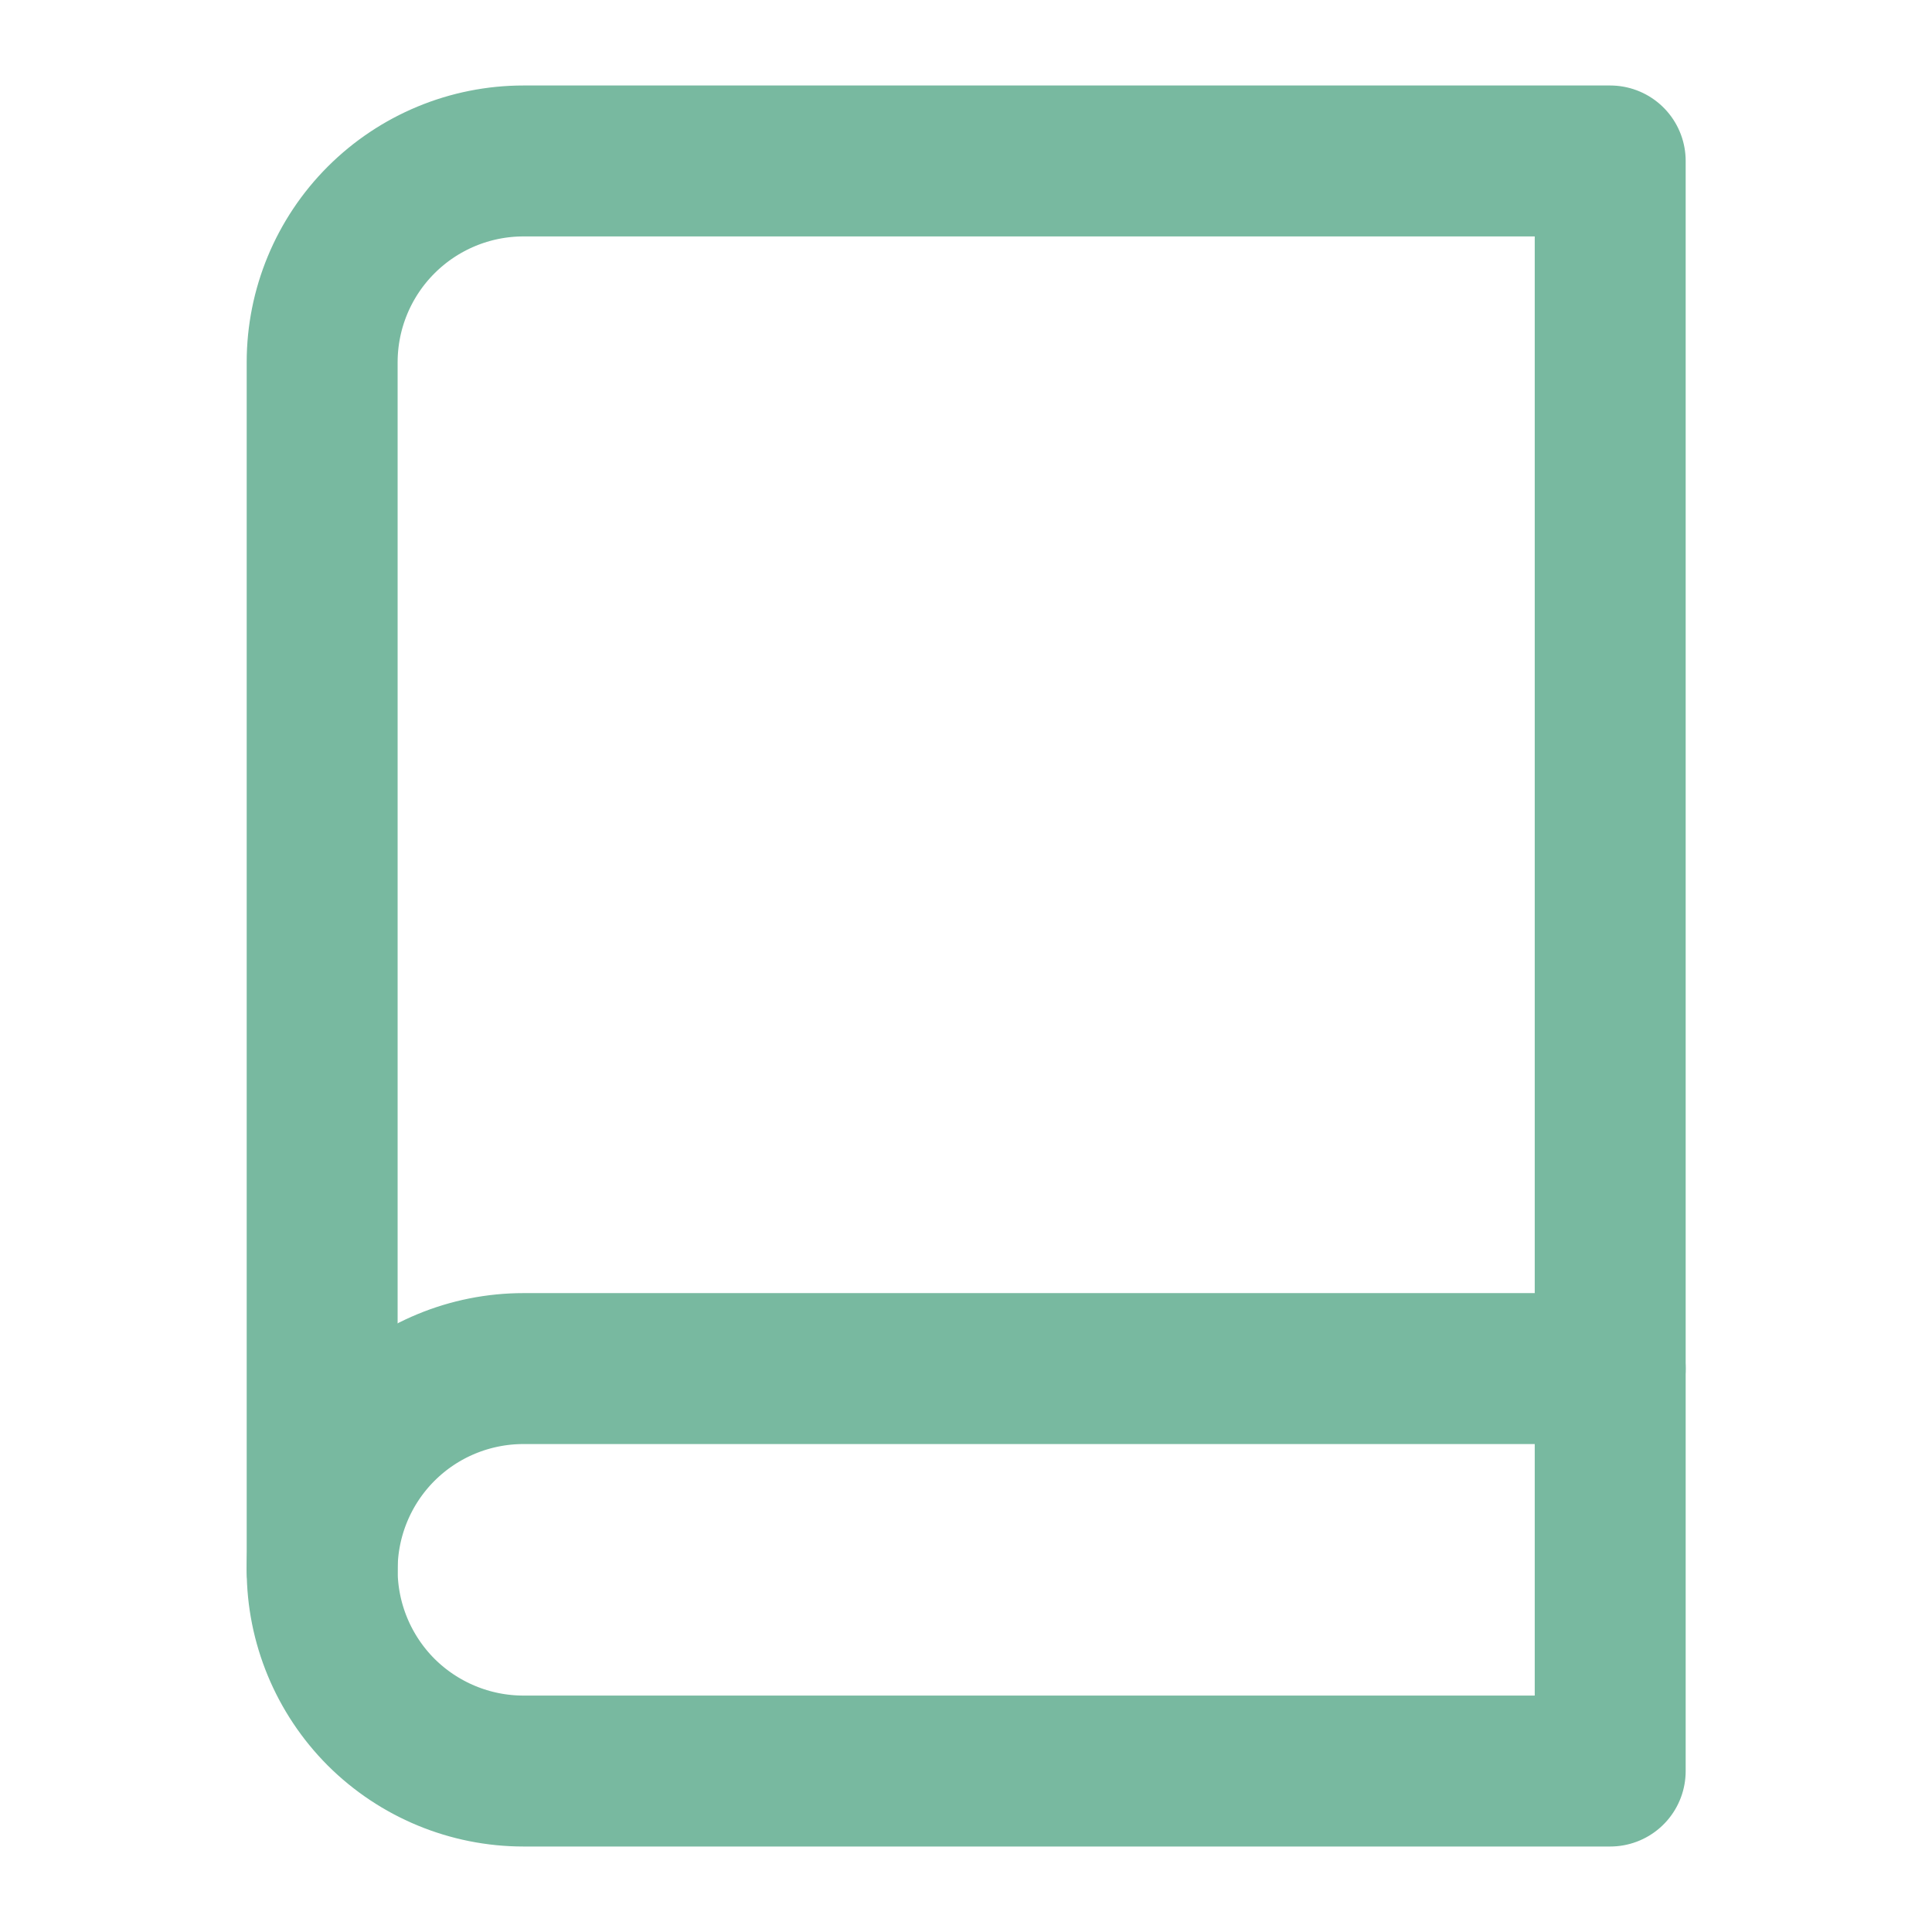
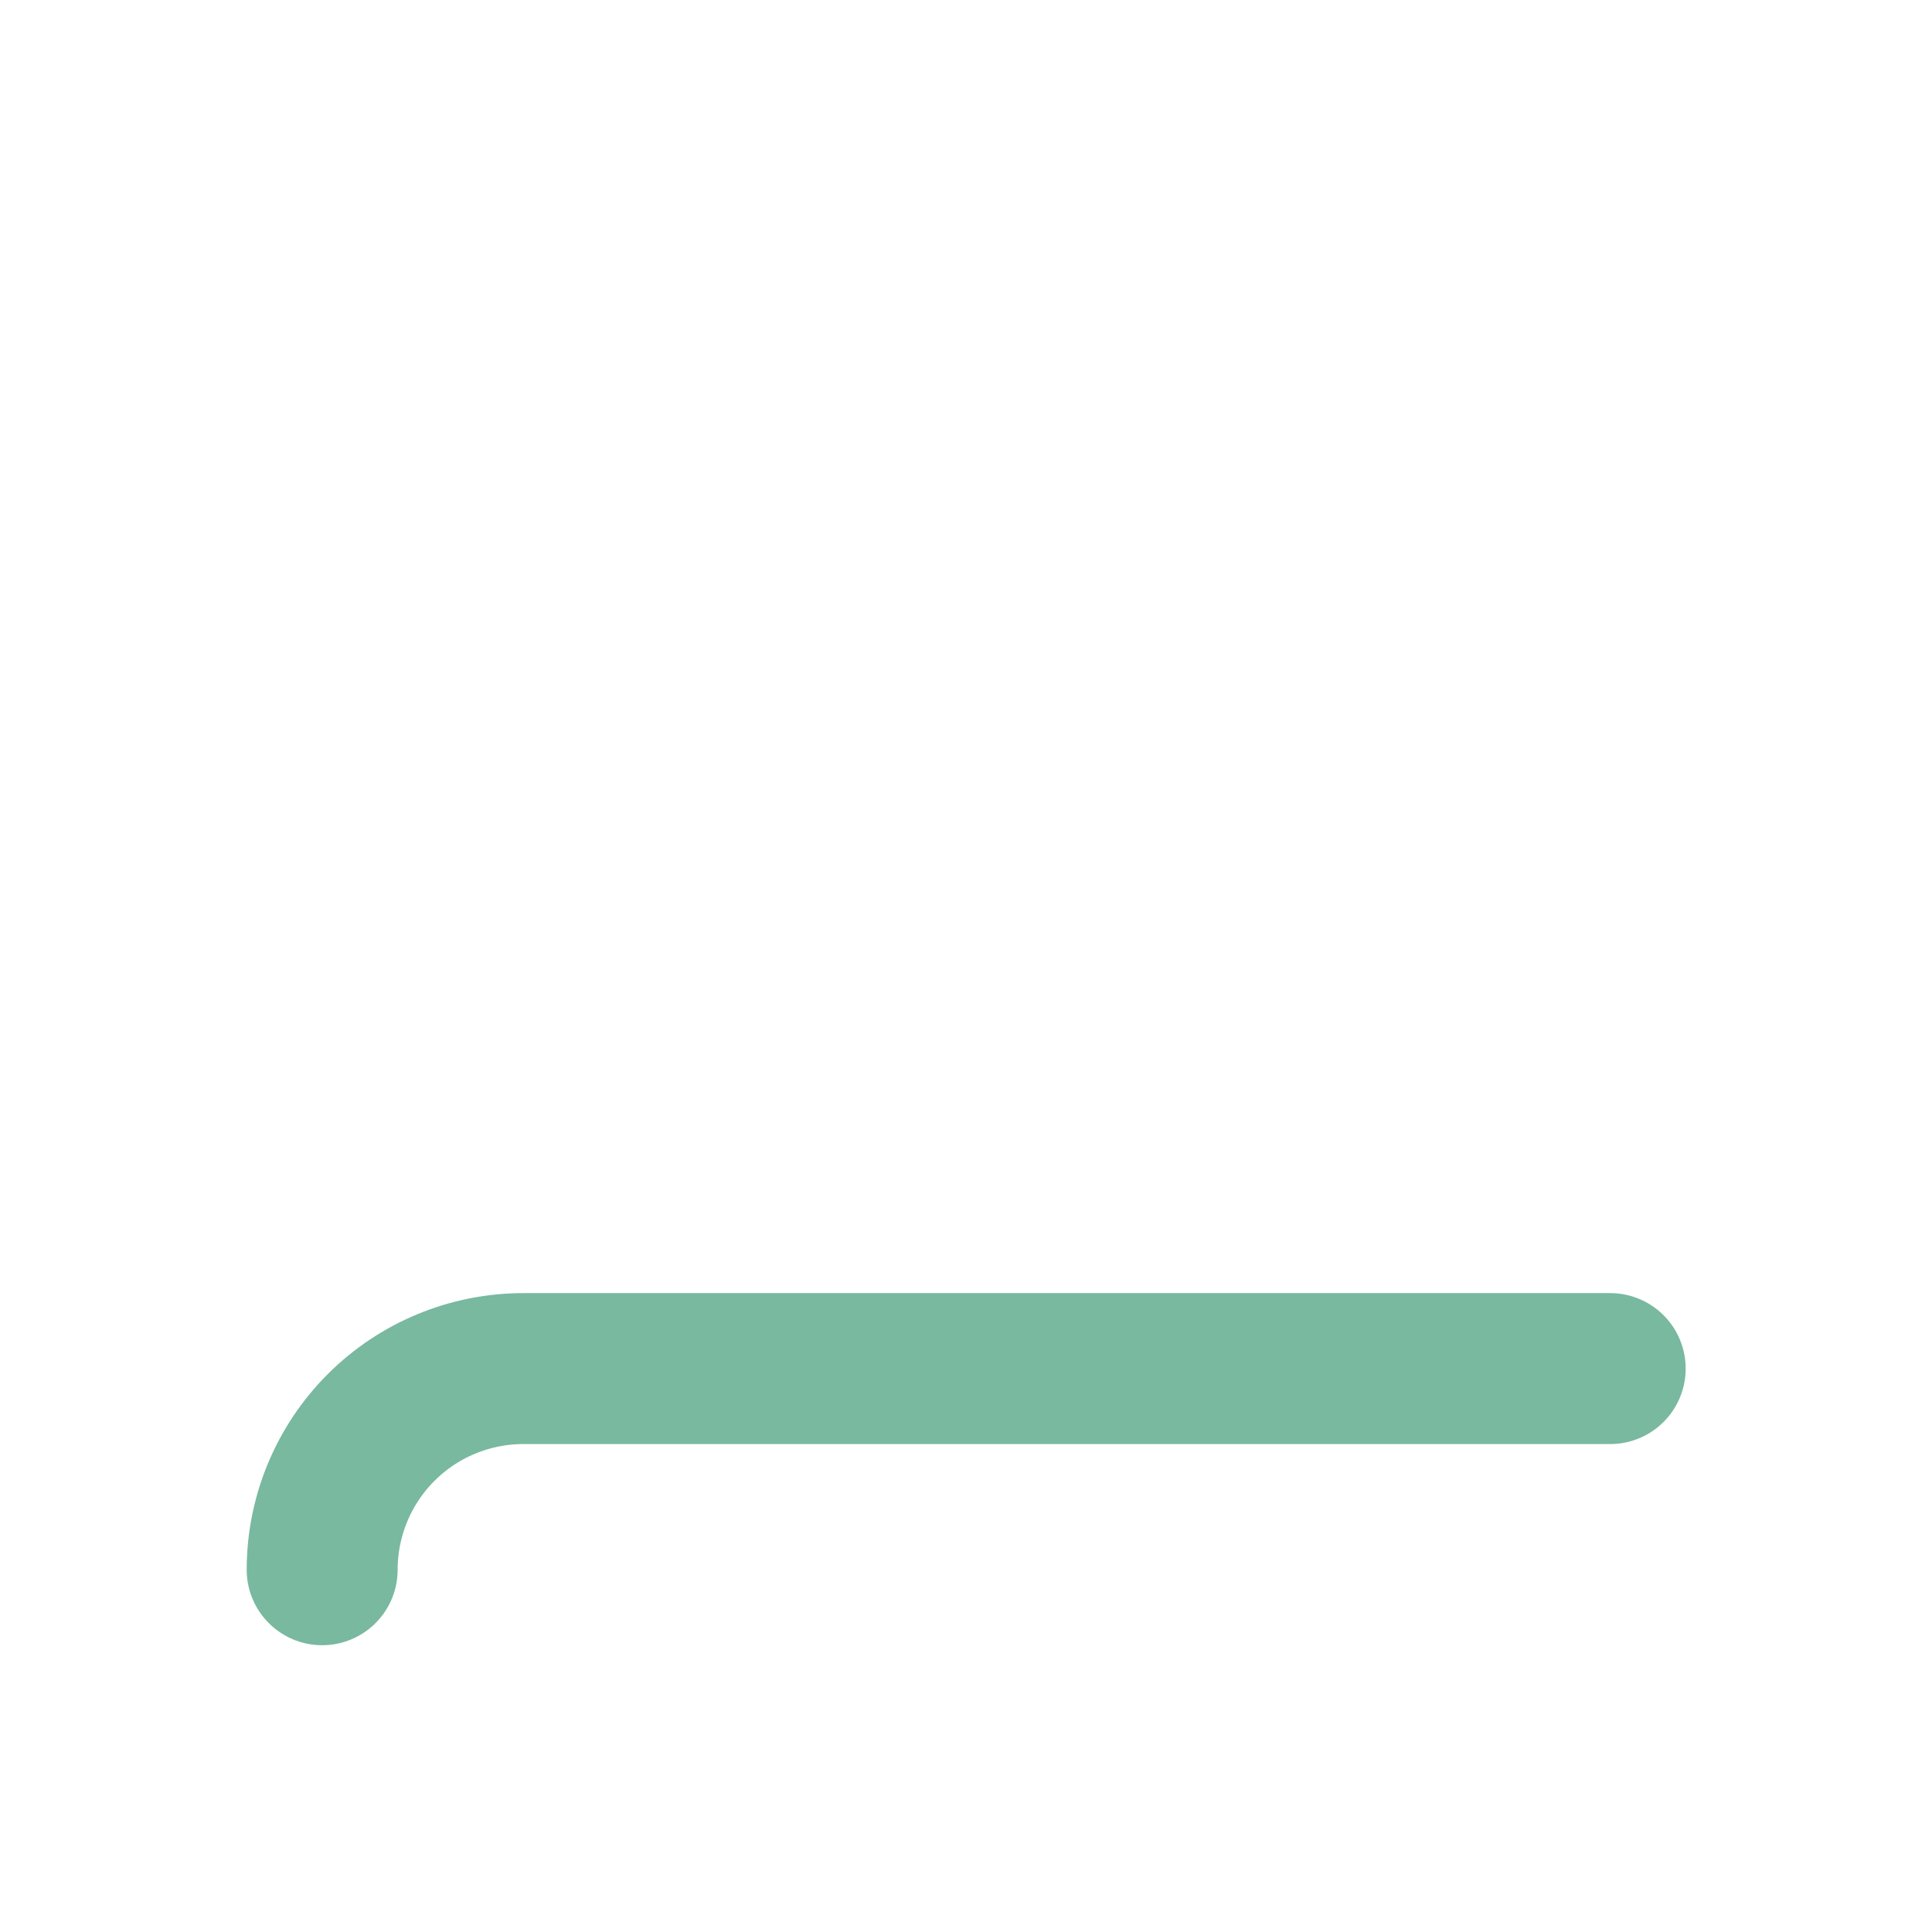
<svg xmlns="http://www.w3.org/2000/svg" width="16" height="16" viewBox="0 0 16 16" fill="none">
  <path d="M2.668 13C2.668 12.558 2.844 12.134 3.156 11.822C3.469 11.509 3.893 11.334 4.335 11.334H13.335" stroke="#78B9A0" stroke-width="1.25" stroke-linecap="round" stroke-linejoin="round" />
-   <path d="M4.335 1.333H13.335V14.667H4.335C3.893 14.667 3.469 14.491 3.156 14.179C2.844 13.866 2.668 13.442 2.668 13V3C2.668 2.558 2.844 2.134 3.156 1.822C3.469 1.509 3.893 1.333 4.335 1.333Z" stroke="#78B9A0" stroke-width="1.25" stroke-linecap="round" stroke-linejoin="round" />
</svg>